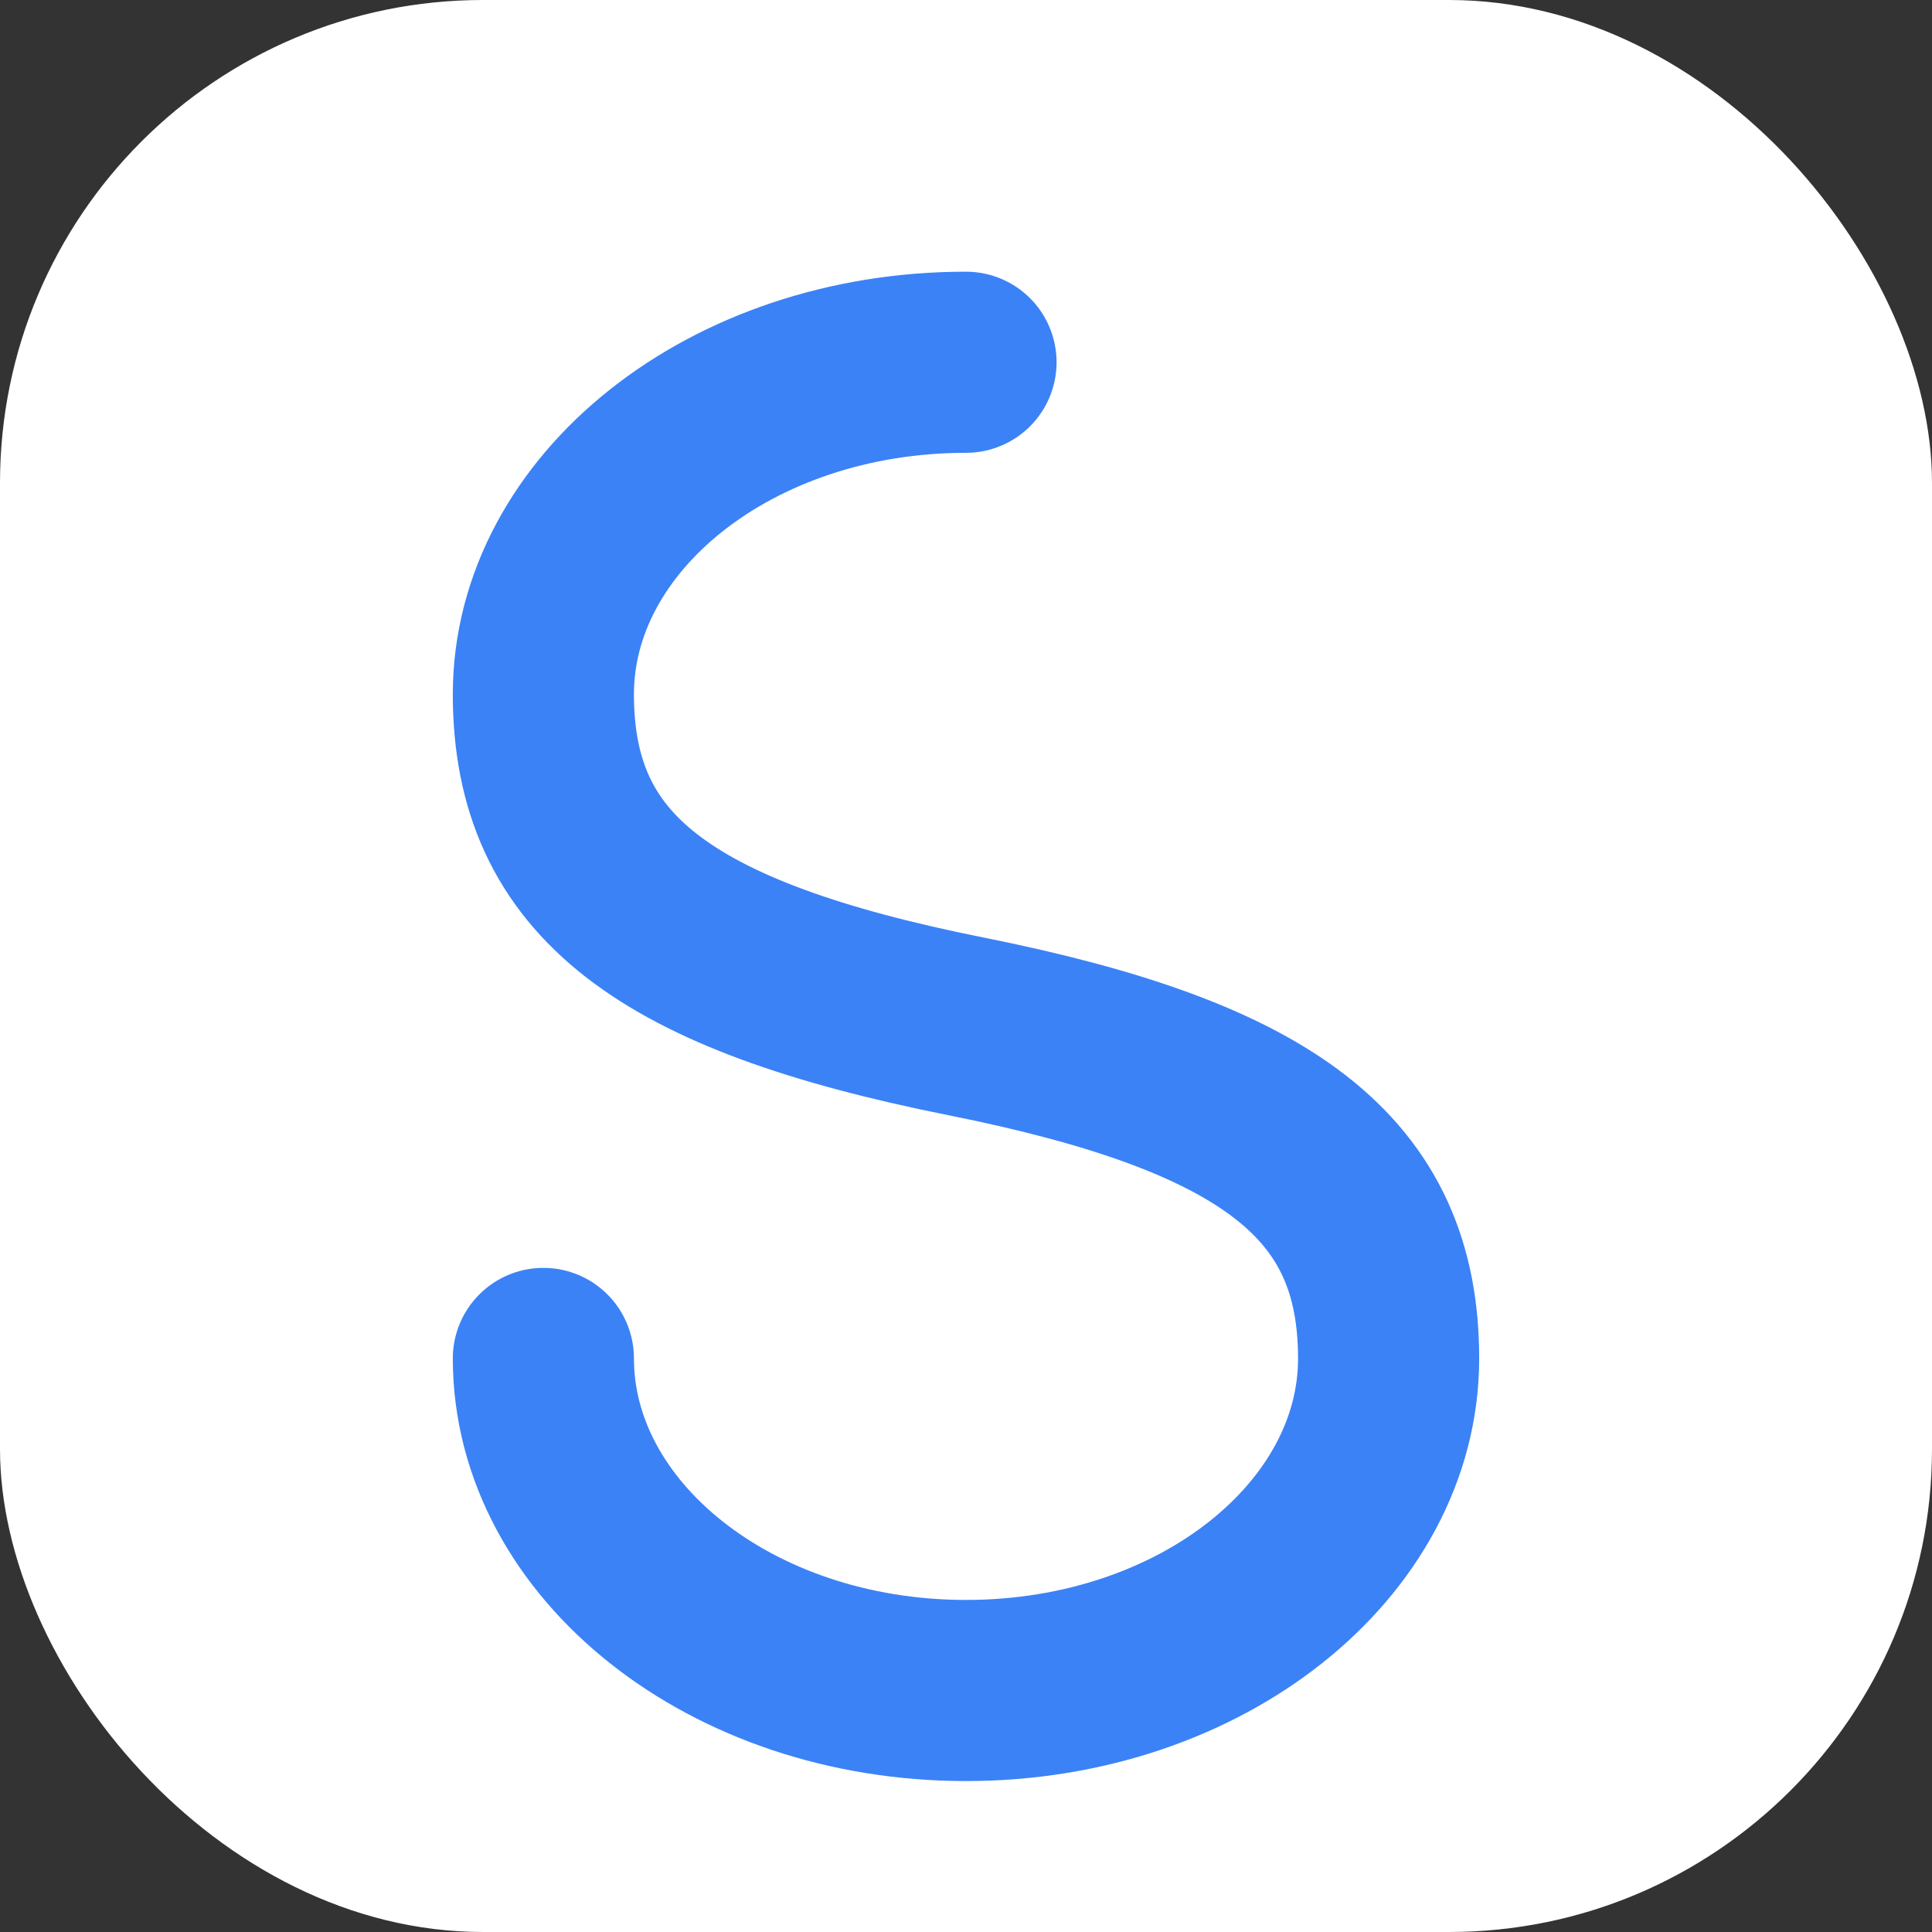
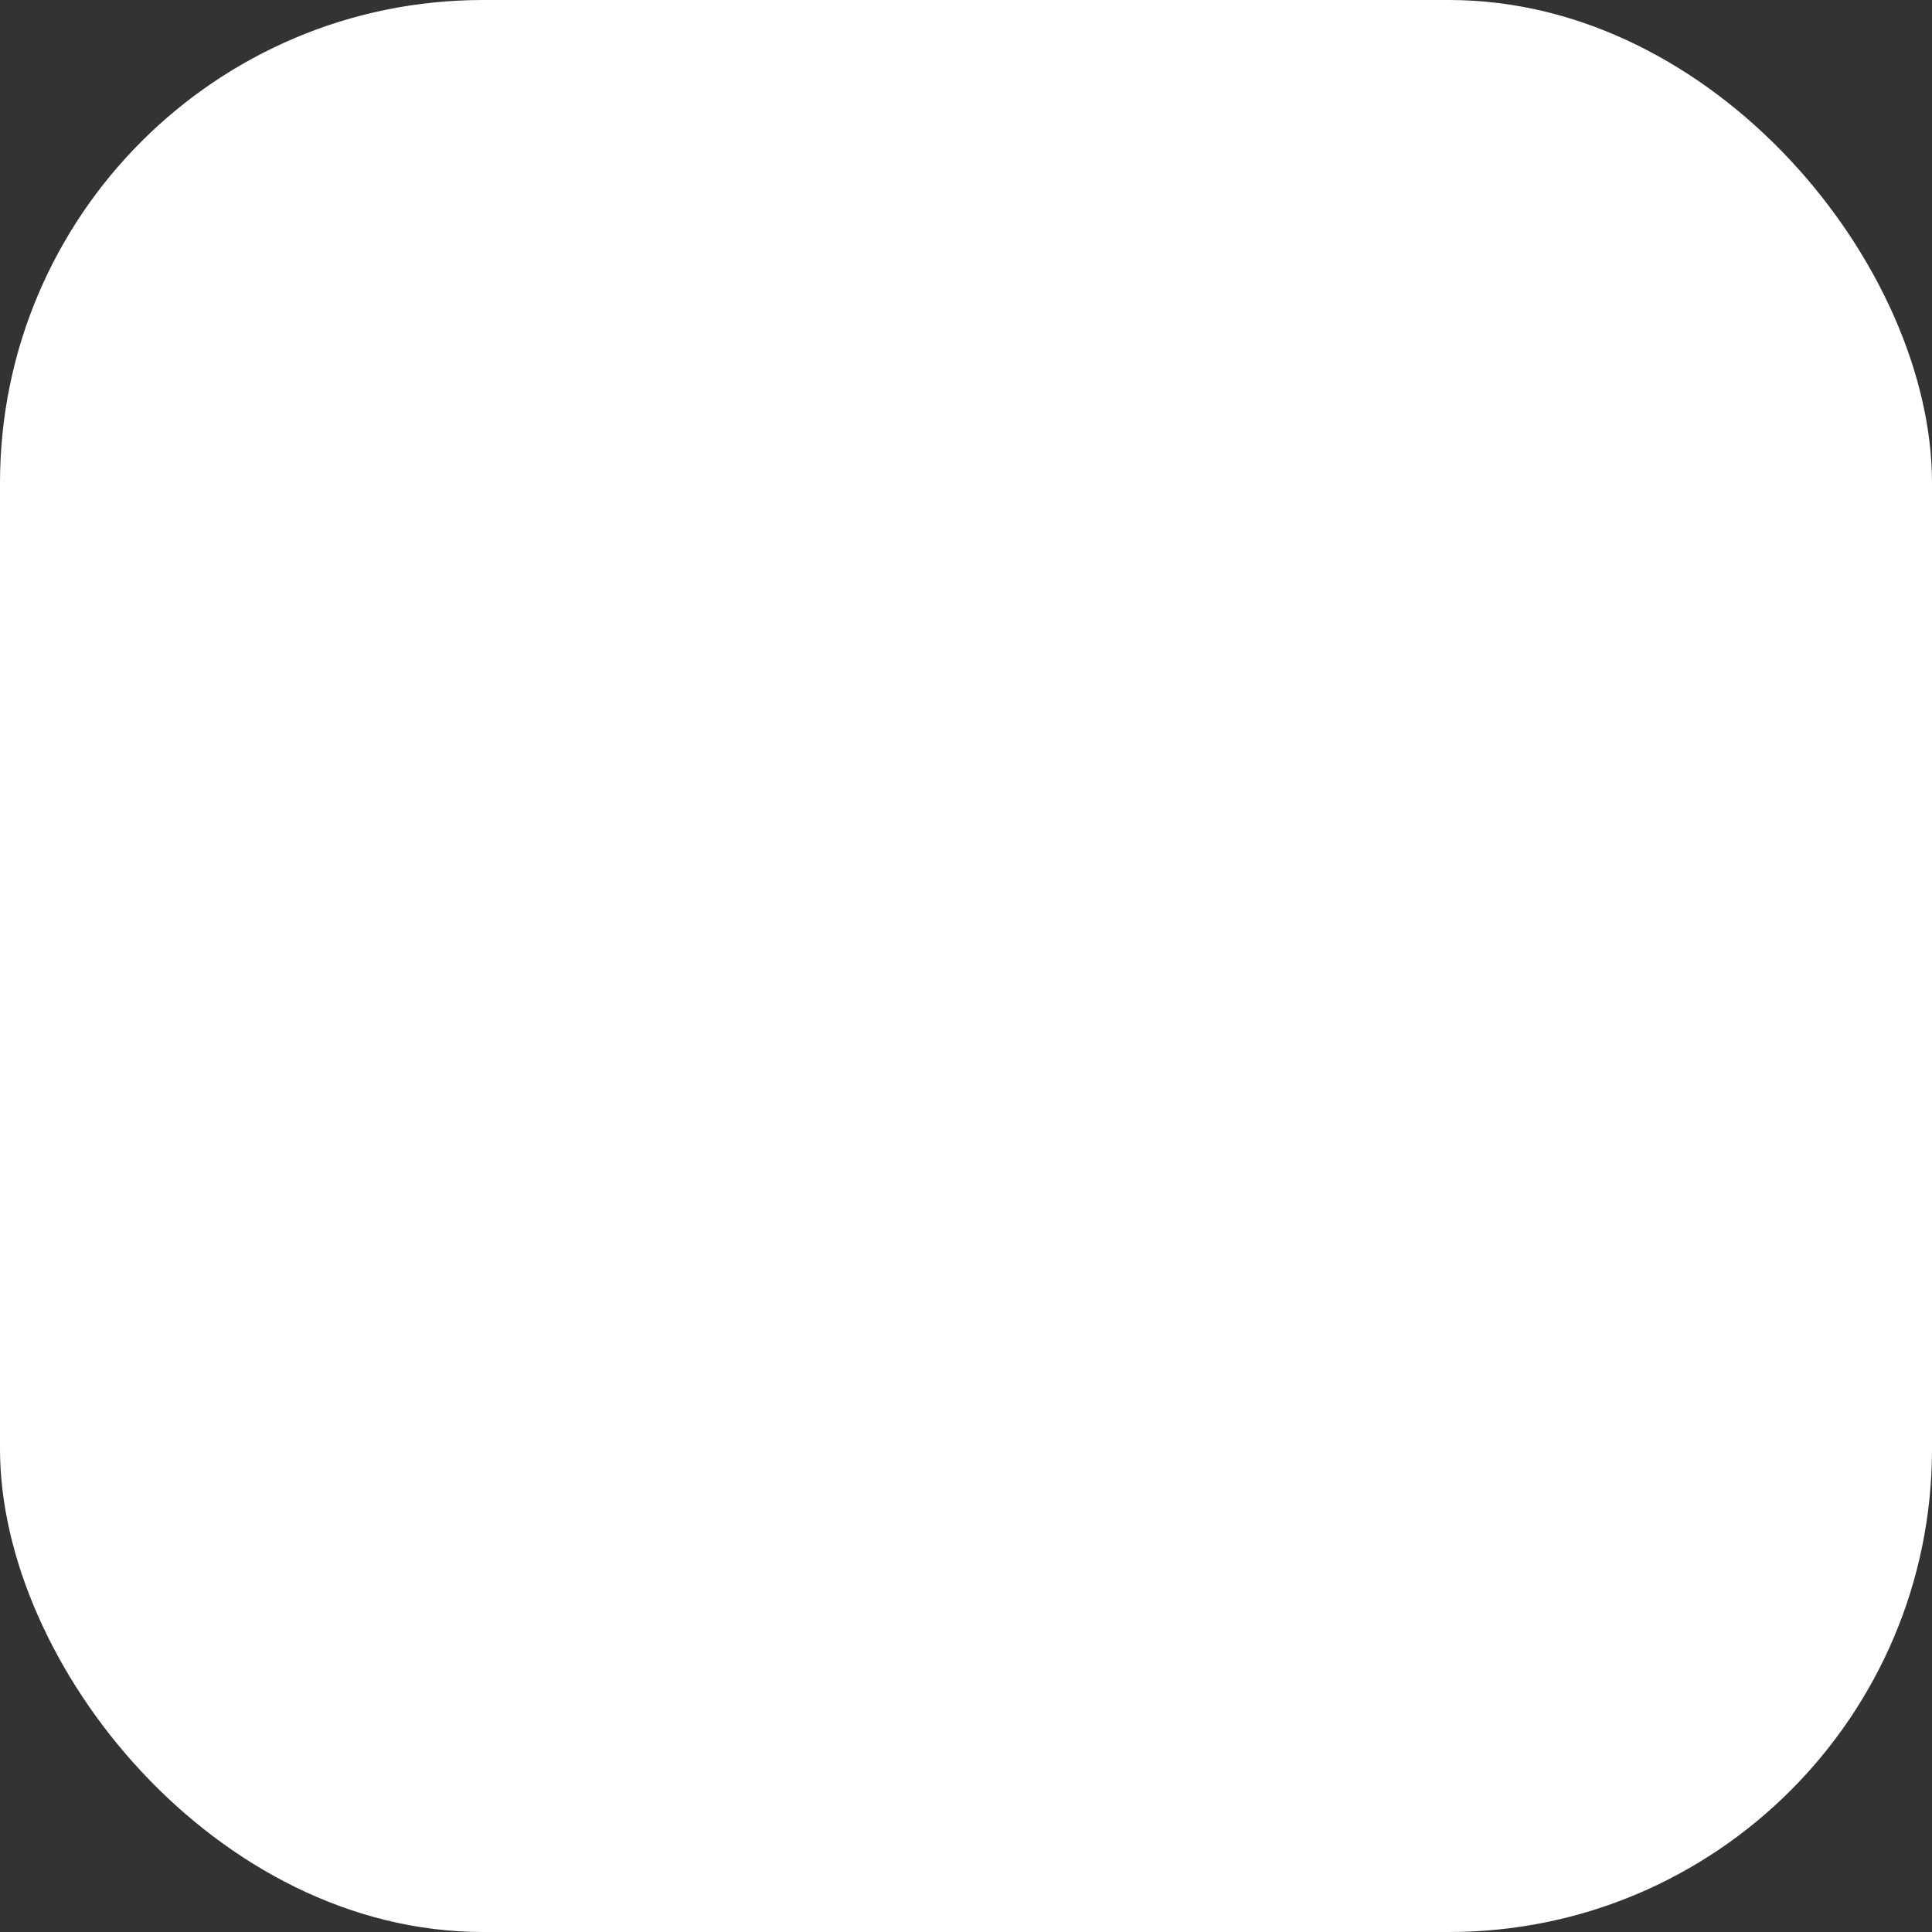
<svg xmlns="http://www.w3.org/2000/svg" width="32" height="32" viewBox="0 0 32 32" fill="none">
  <rect x="0" y="0" width="32" height="32" fill="#333333" stroke="none" />
  <rect width="32" height="32" rx="8" fill="white" />
-   <path d="M16 6C12.1 6 9 8.5 9 11.5C9 14.5 11 16 16 17C21 18 23 19.5 23 22.5C23 25.5 19.9 28 16 28C12.1 28 9 25.5 9 22.5" stroke="#3B82F6" stroke-width="3" stroke-linecap="round" />
</svg>